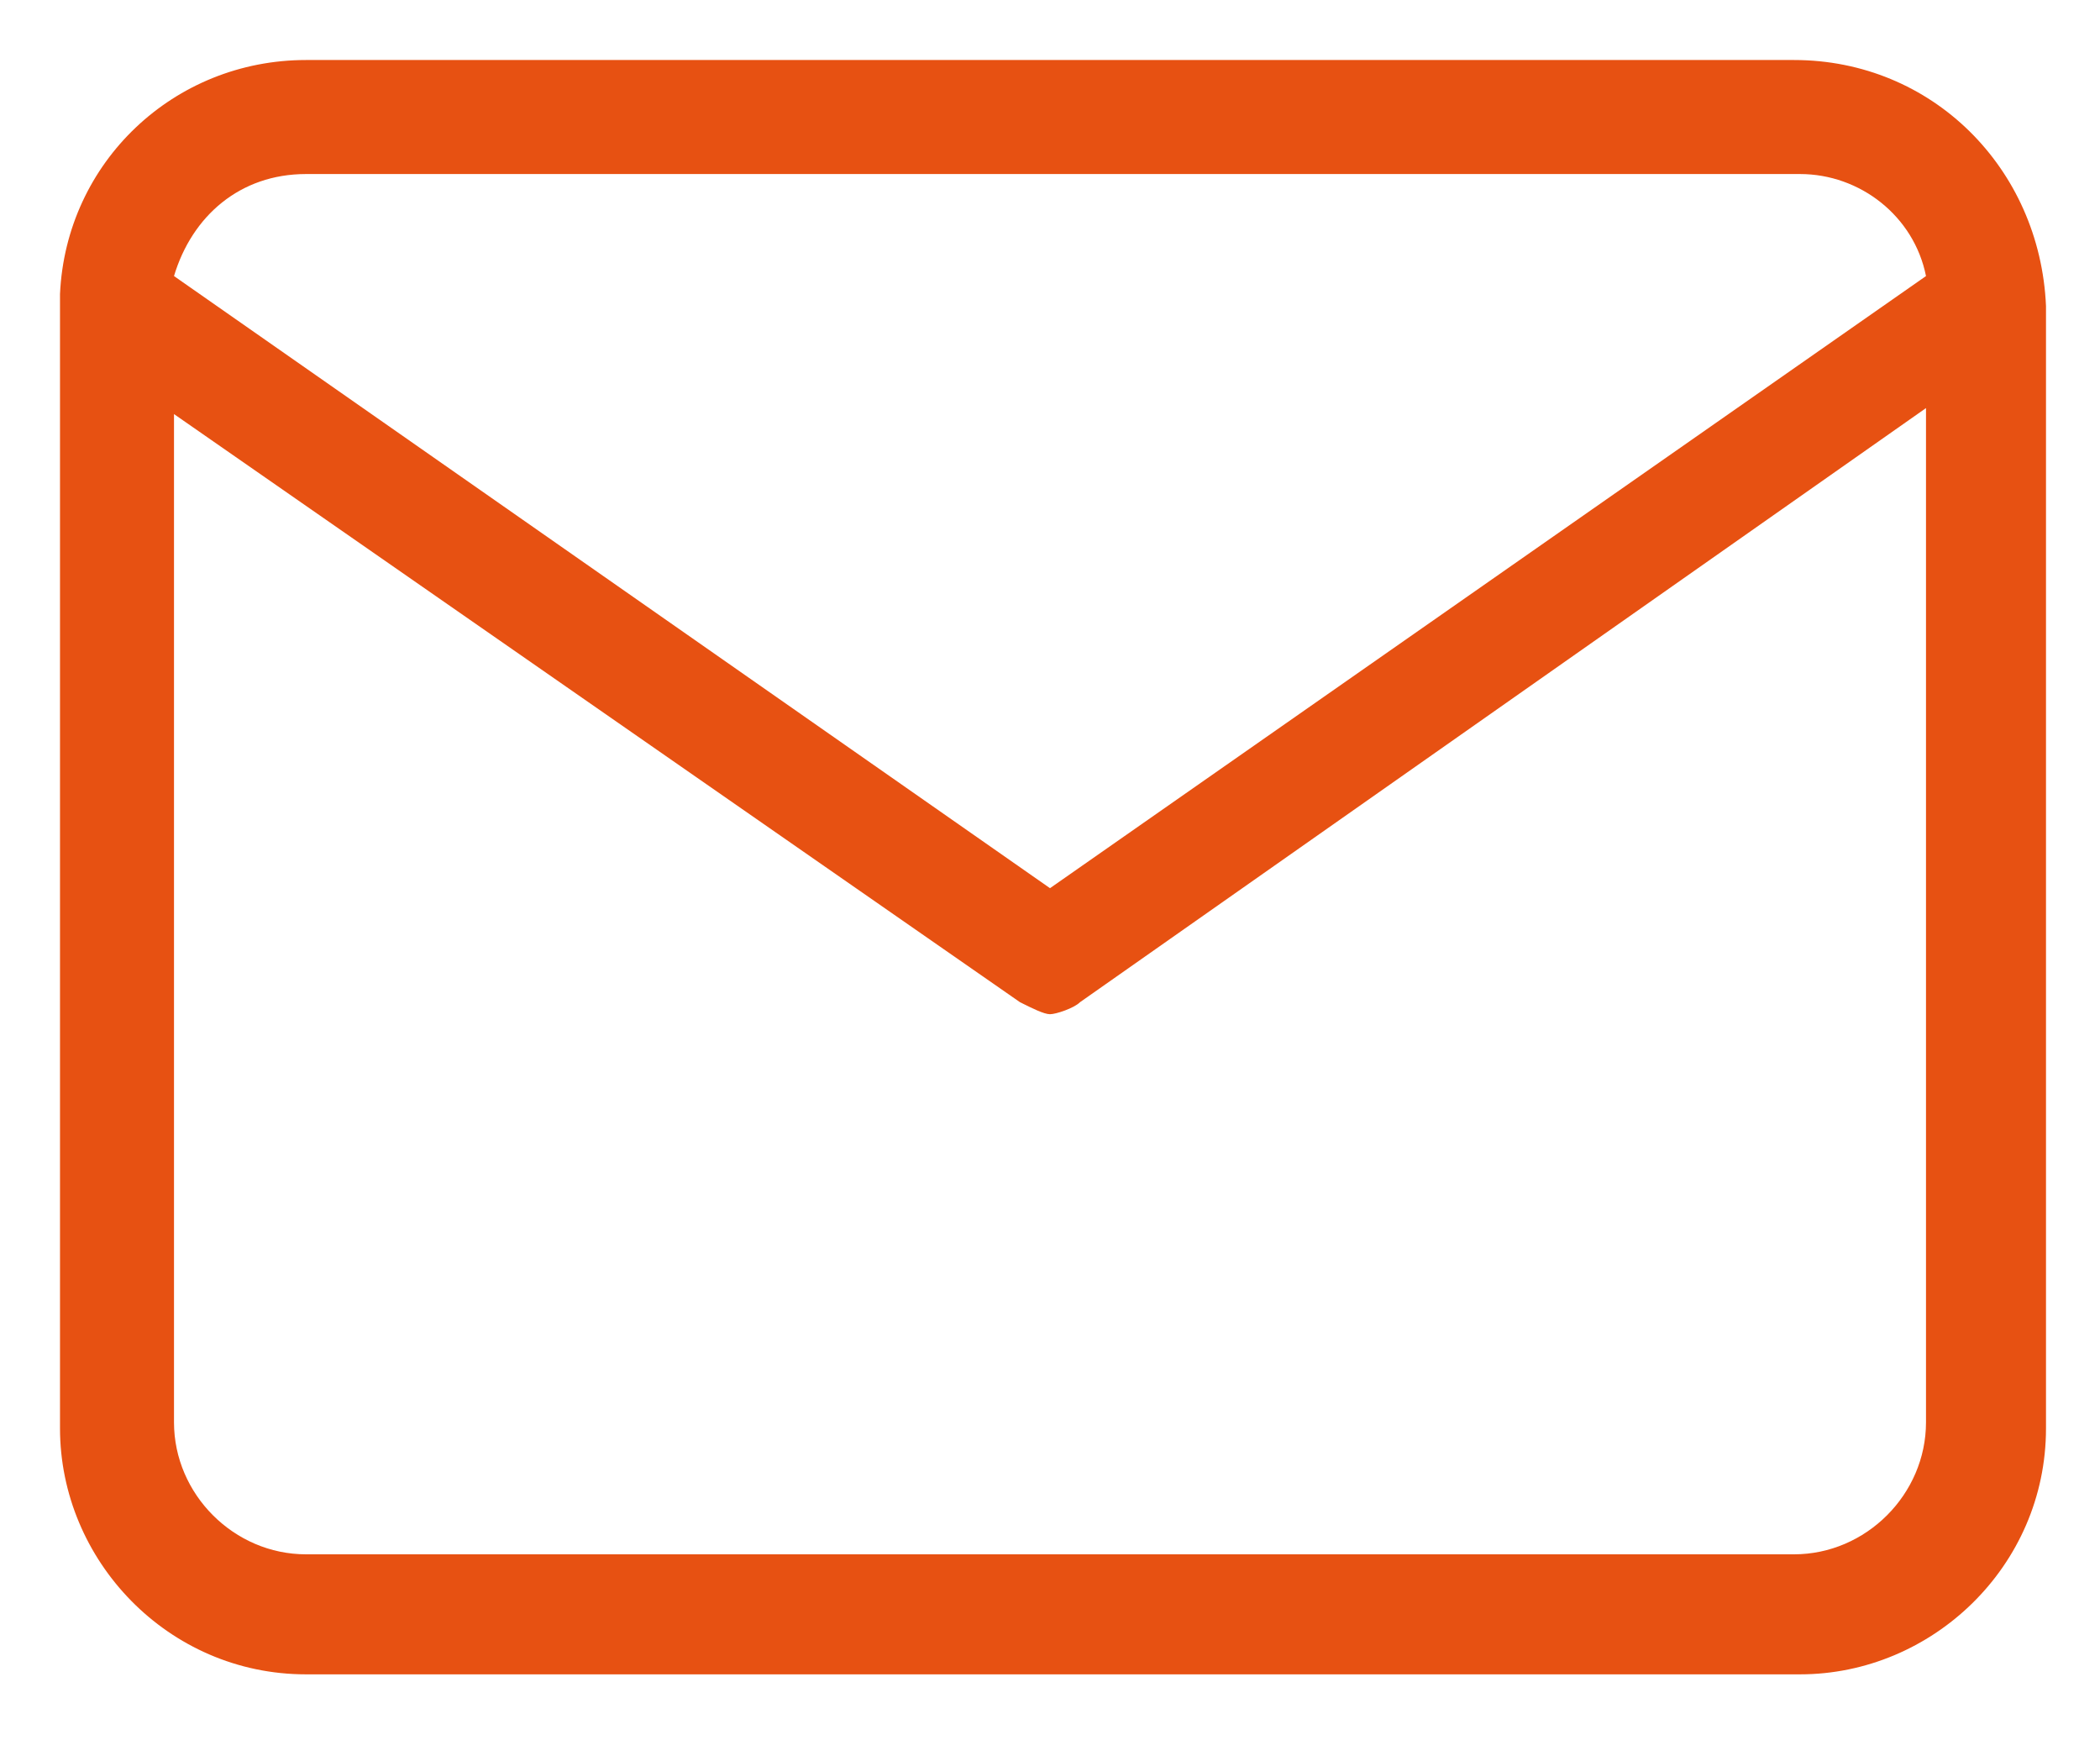
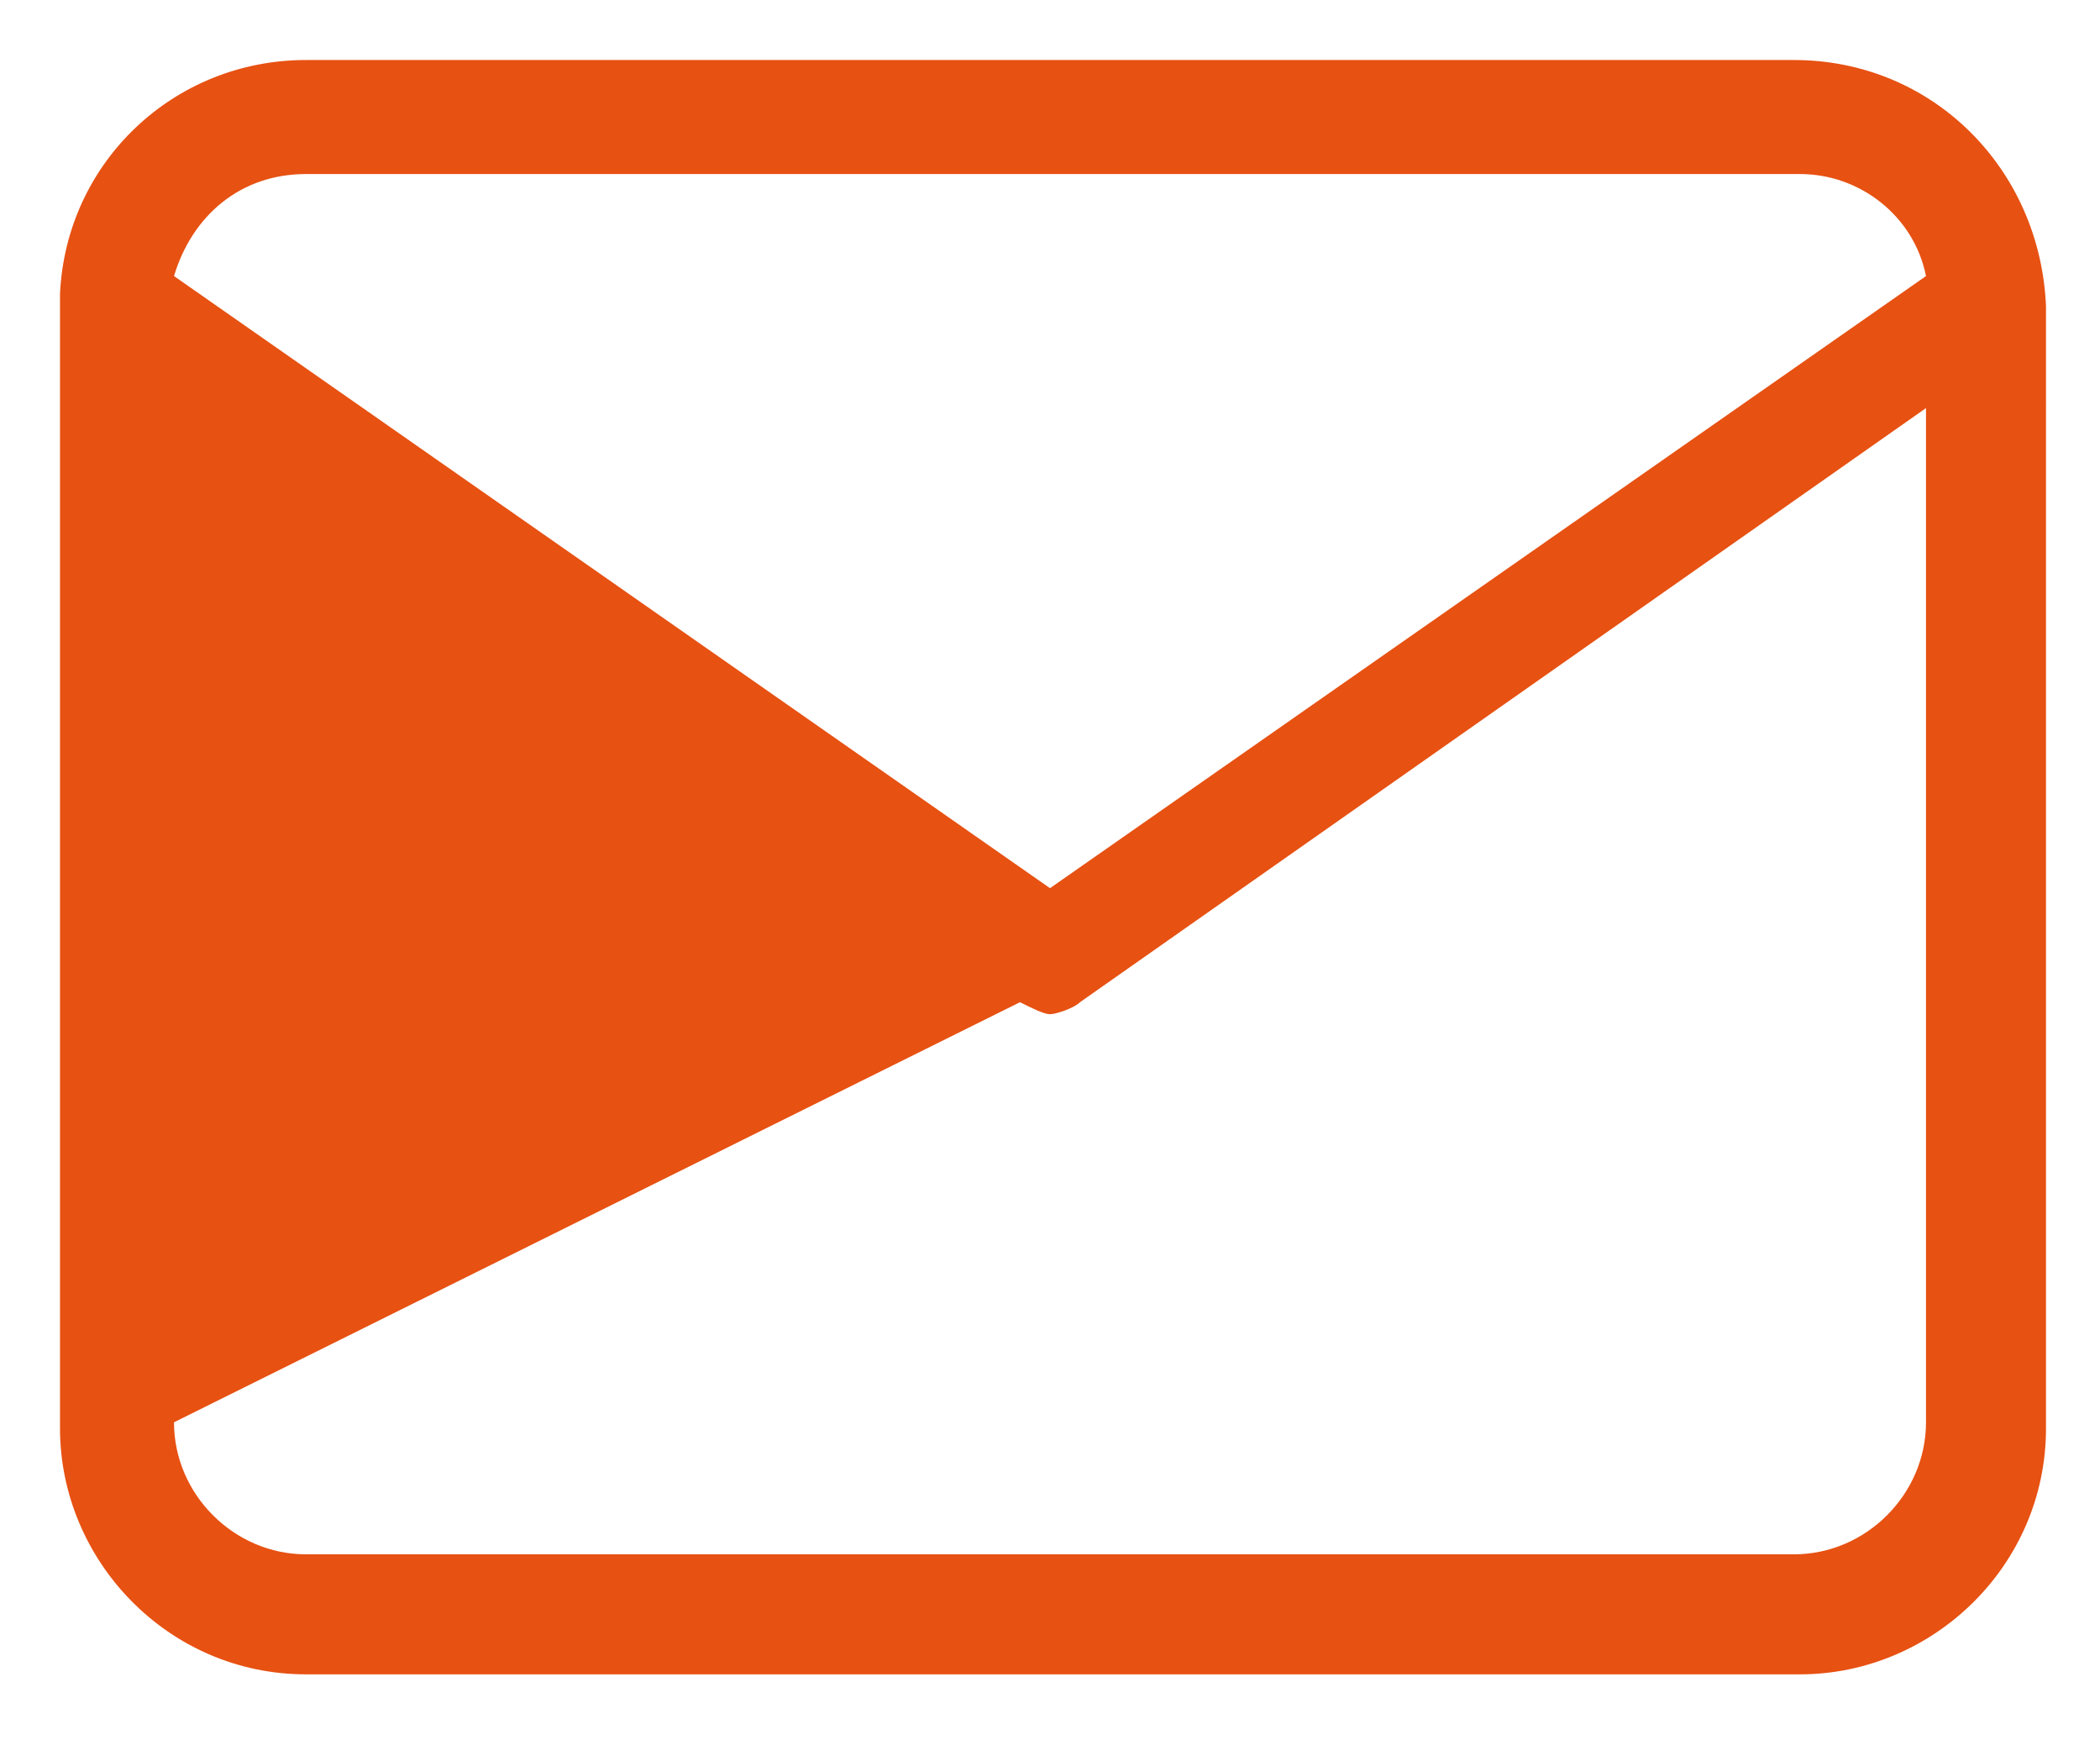
<svg xmlns="http://www.w3.org/2000/svg" version="1.1" id="Ebene_1" x="0px" y="0px" viewBox="0 0 35 29" style="enable-background:new 0 0 35 29;" xml:space="preserve">
  <style type="text/css">
	.st0{fill:#E75112;}
</style>
-   <path class="st0" d="M29.9,1H5.1c0,0,0,0,0,0C2.9,1,1.1,2.7,1,4.9c0,0,0,0,0,0C1,4.9,1,5,1,5.1v18.7c0,2.2,1.8,4.1,4.1,4.1h24.9  c2.2,0,4.1-1.8,4.1-4.1V5.1C34,2.8,32.2,1,29.9,1z M5.1,2.9h24.9c1,0,1.9,0.7,2.1,1.7L17.5,14.8L2.9,4.6C3.2,3.6,4,2.9,5.1,2.9z   M29.9,25.9H5.1c-1.2,0-2.2-1-2.2-2.2V6.9L17,16.7c0.2,0.1,0.4,0.2,0.5,0.2s0.4-0.1,0.5-0.2l14.1-9.9v16.9  C32.1,24.9,31.1,25.9,29.9,25.9z" />
+   <path class="st0" d="M29.9,1H5.1c0,0,0,0,0,0C2.9,1,1.1,2.7,1,4.9c0,0,0,0,0,0C1,4.9,1,5,1,5.1v18.7c0,2.2,1.8,4.1,4.1,4.1h24.9  c2.2,0,4.1-1.8,4.1-4.1V5.1C34,2.8,32.2,1,29.9,1z M5.1,2.9h24.9c1,0,1.9,0.7,2.1,1.7L17.5,14.8L2.9,4.6C3.2,3.6,4,2.9,5.1,2.9z   M29.9,25.9H5.1c-1.2,0-2.2-1-2.2-2.2L17,16.7c0.2,0.1,0.4,0.2,0.5,0.2s0.4-0.1,0.5-0.2l14.1-9.9v16.9  C32.1,24.9,31.1,25.9,29.9,25.9z" />
</svg>